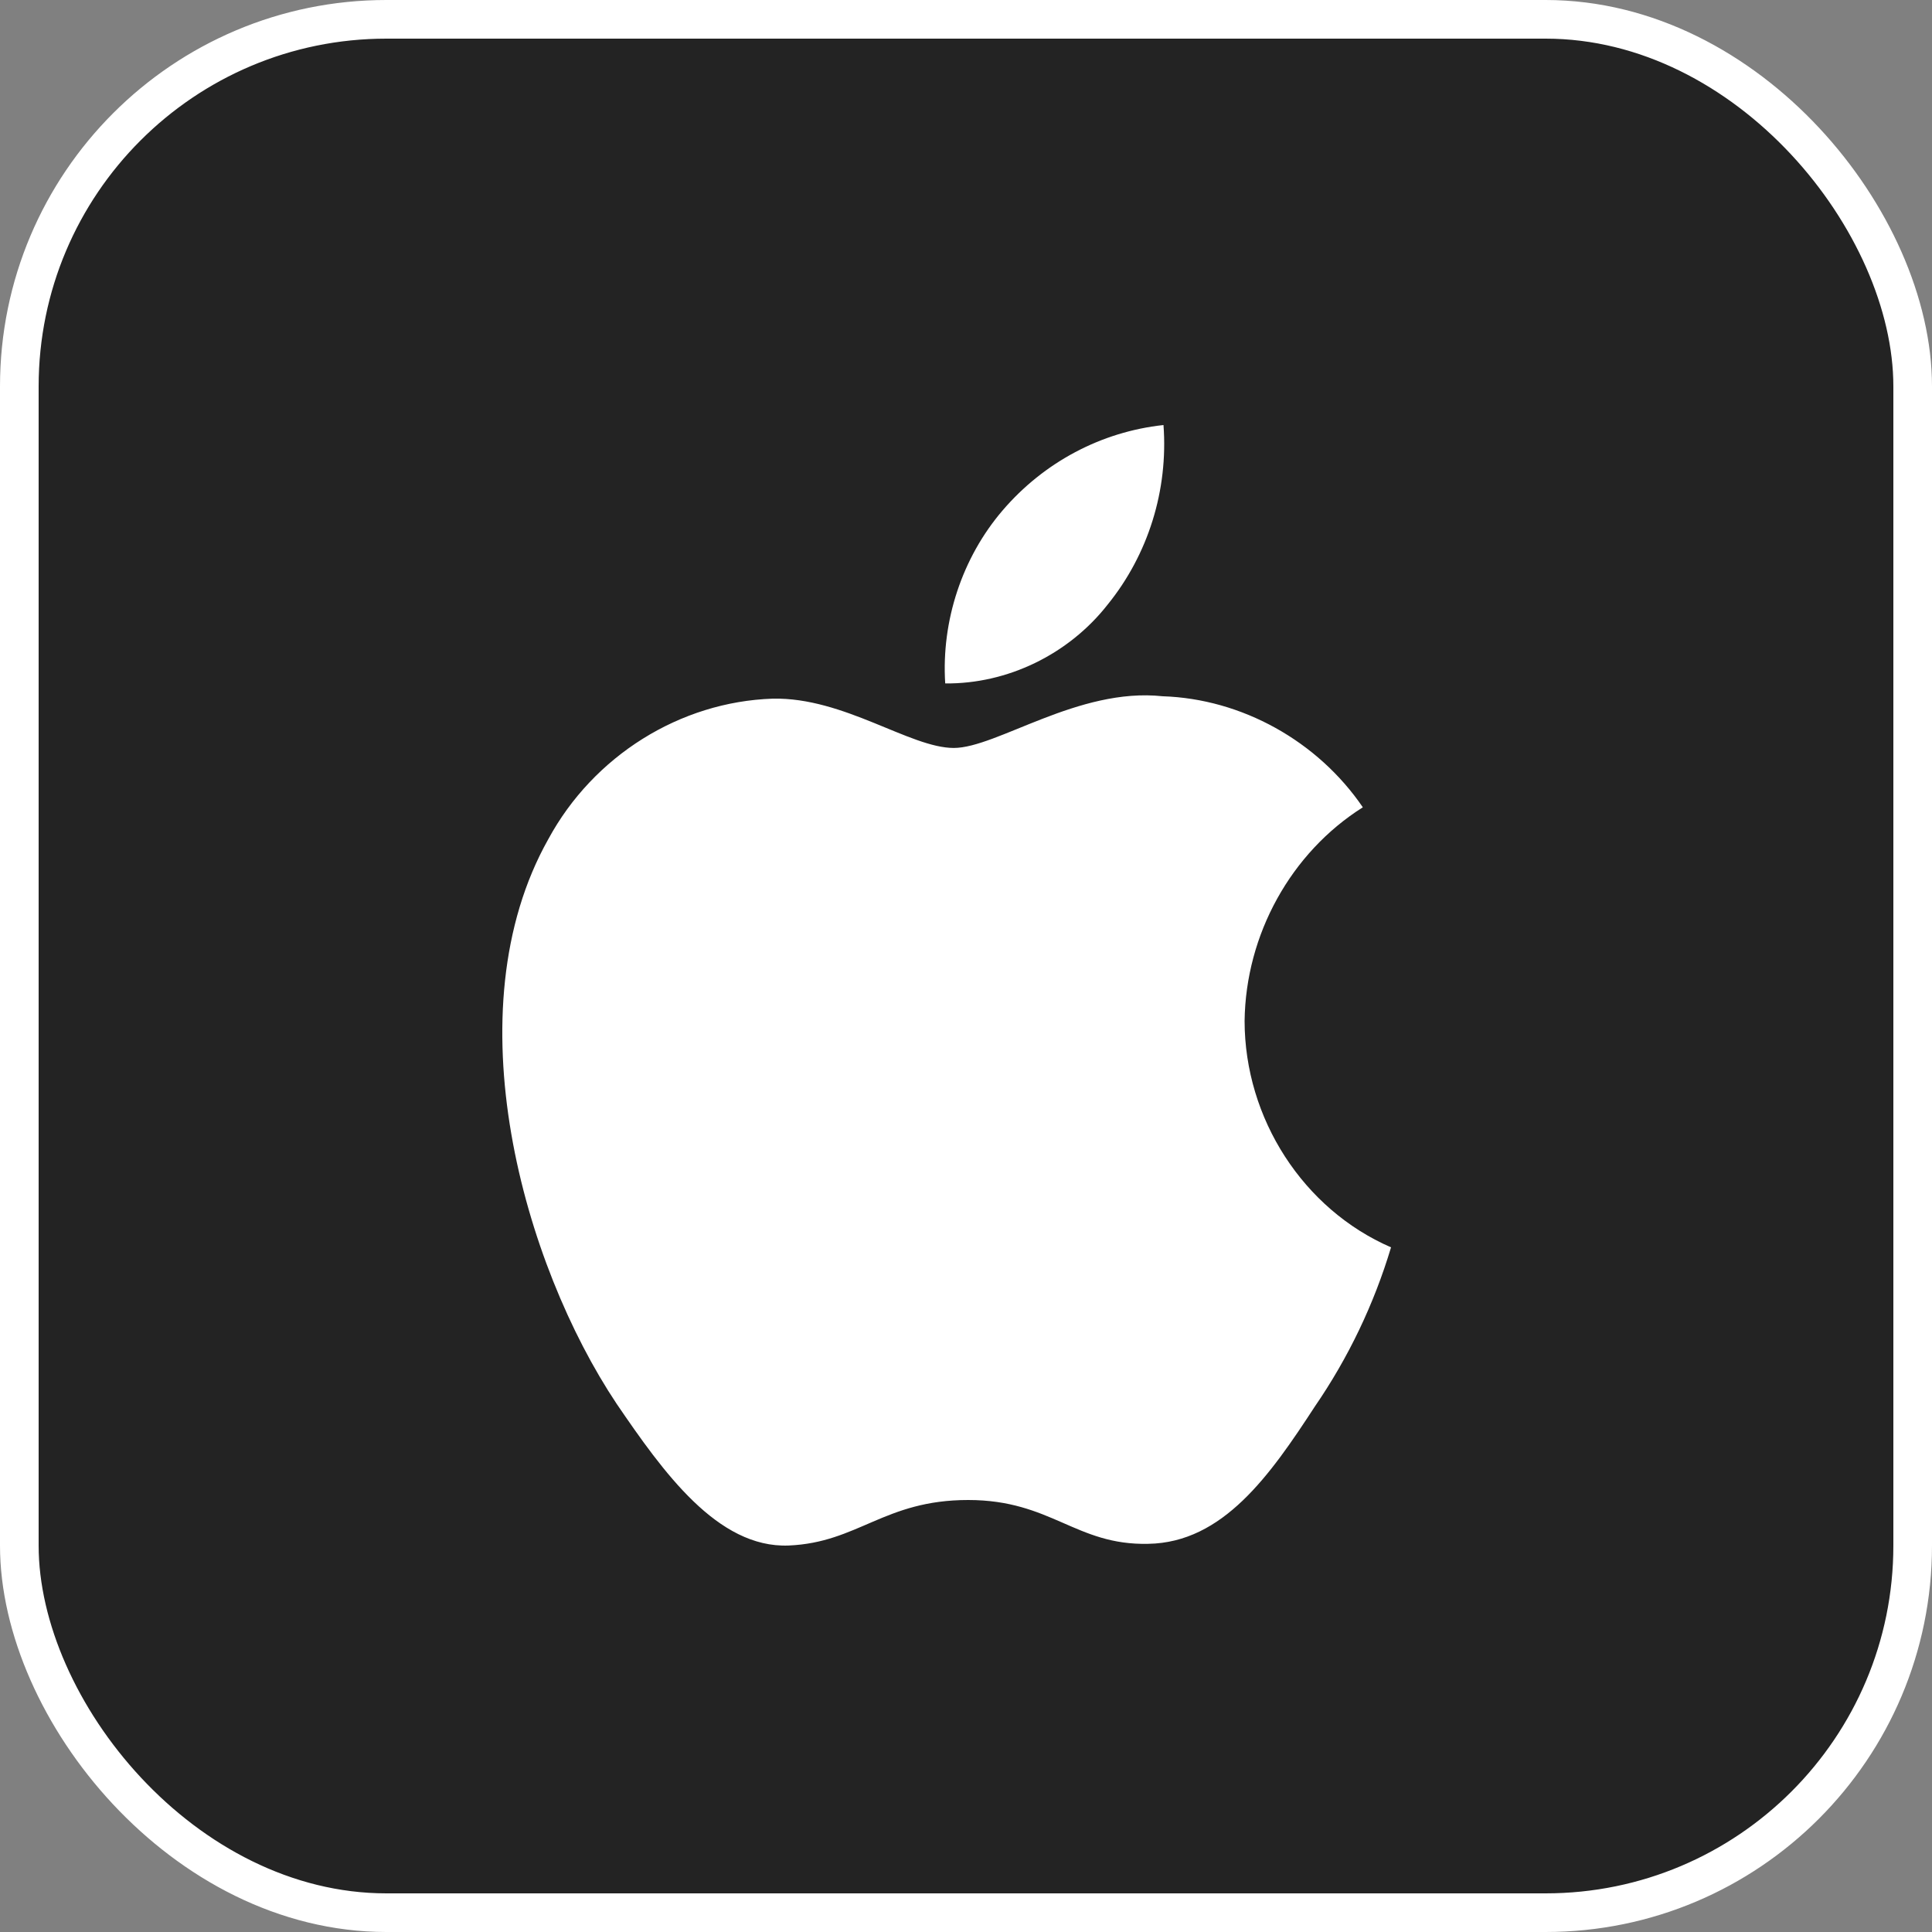
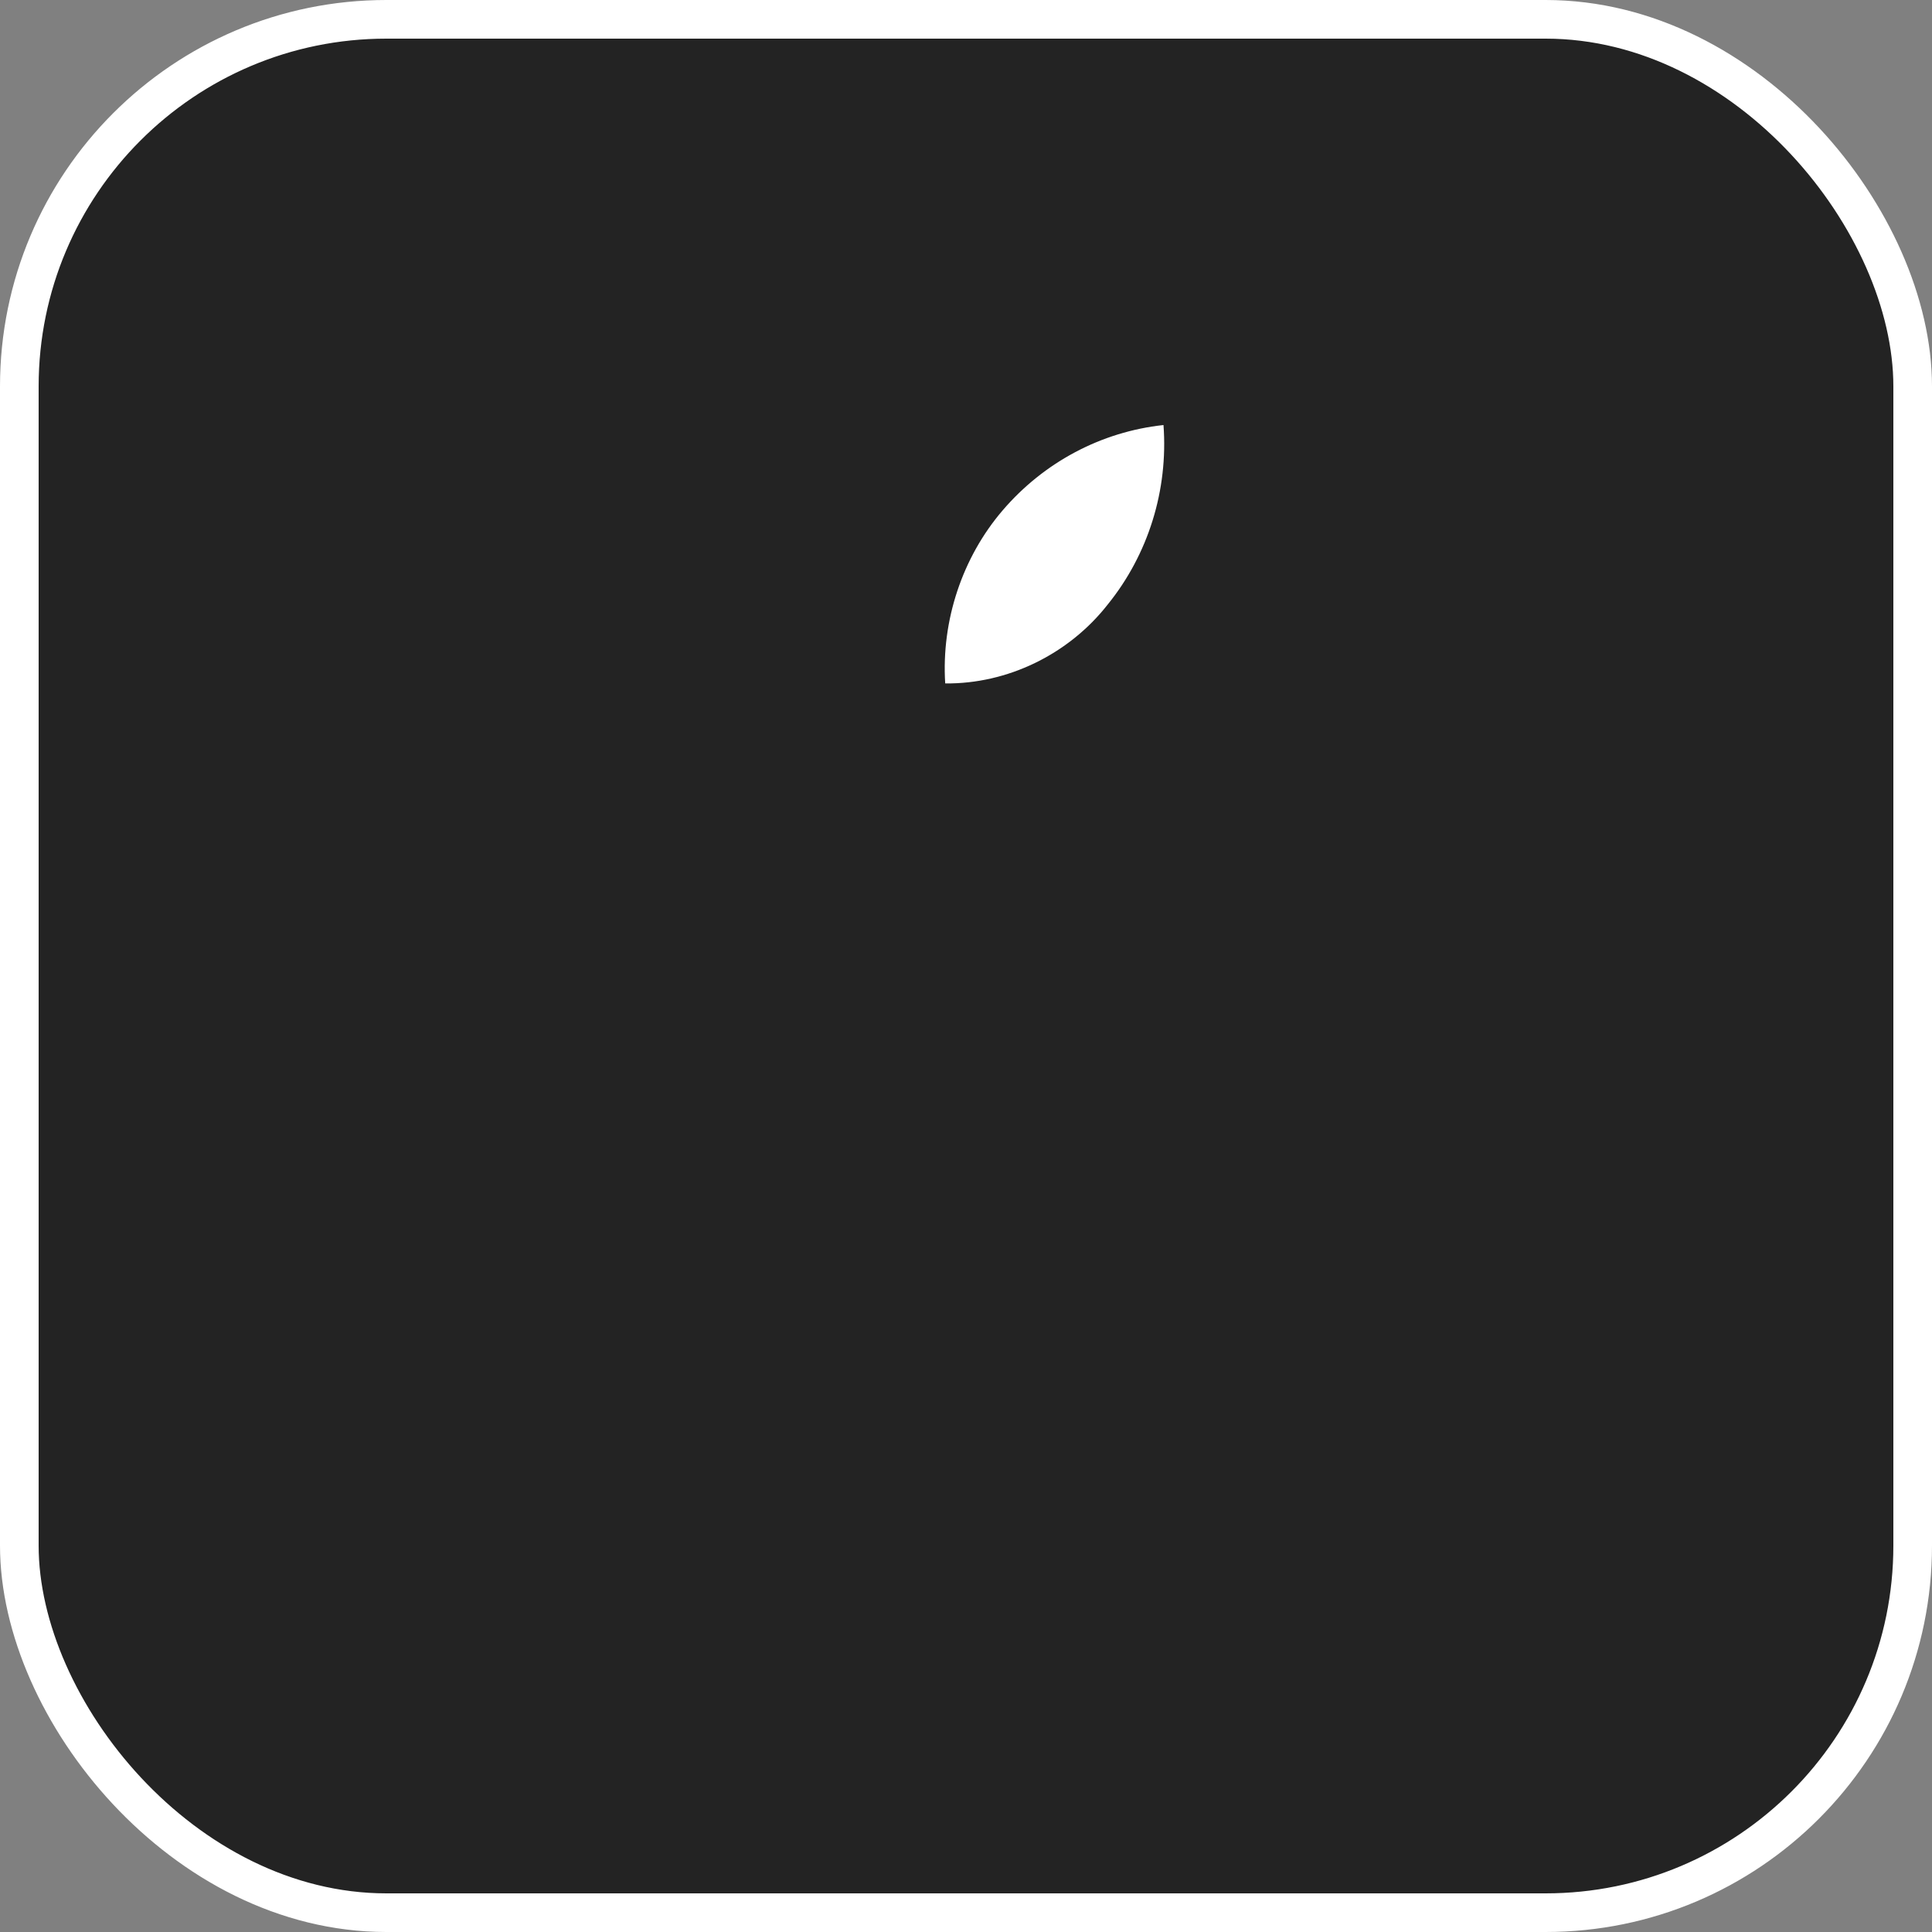
<svg xmlns="http://www.w3.org/2000/svg" width="50" height="50" viewBox="0 0 50 50" fill="none">
  <rect x="0" y="0" width="50" height="50" fill="#808080" stroke="none" />
  <rect x="0.5" y="0.5" width="49" height="49" rx="9.5" fill="#232323" stroke="white" />
-   <path d="M32.21 26.422C32.238 24.183 33.41 22.065 35.27 20.893C34.097 19.174 32.132 18.085 30.088 18.019C27.908 17.784 25.795 19.357 24.684 19.357C23.551 19.357 21.841 18.042 19.999 18.081C17.598 18.161 15.36 19.561 14.192 21.714C11.681 26.173 13.554 32.727 15.959 36.331C17.163 38.096 18.569 40.068 20.409 39.998C22.21 39.922 22.883 38.82 25.056 38.82C27.209 38.82 27.84 39.998 29.718 39.954C31.65 39.922 32.868 38.181 34.029 36.399C34.893 35.142 35.559 33.752 36 32.281C33.729 31.296 32.213 28.951 32.21 26.422Z" fill="white" />
  <path d="M28.664 15.649C29.717 14.351 30.236 12.684 30.111 11C28.501 11.173 27.014 11.963 25.947 13.21C24.902 14.429 24.359 16.067 24.462 17.687C26.072 17.704 27.655 16.936 28.664 15.649Z" fill="white" />
</svg>